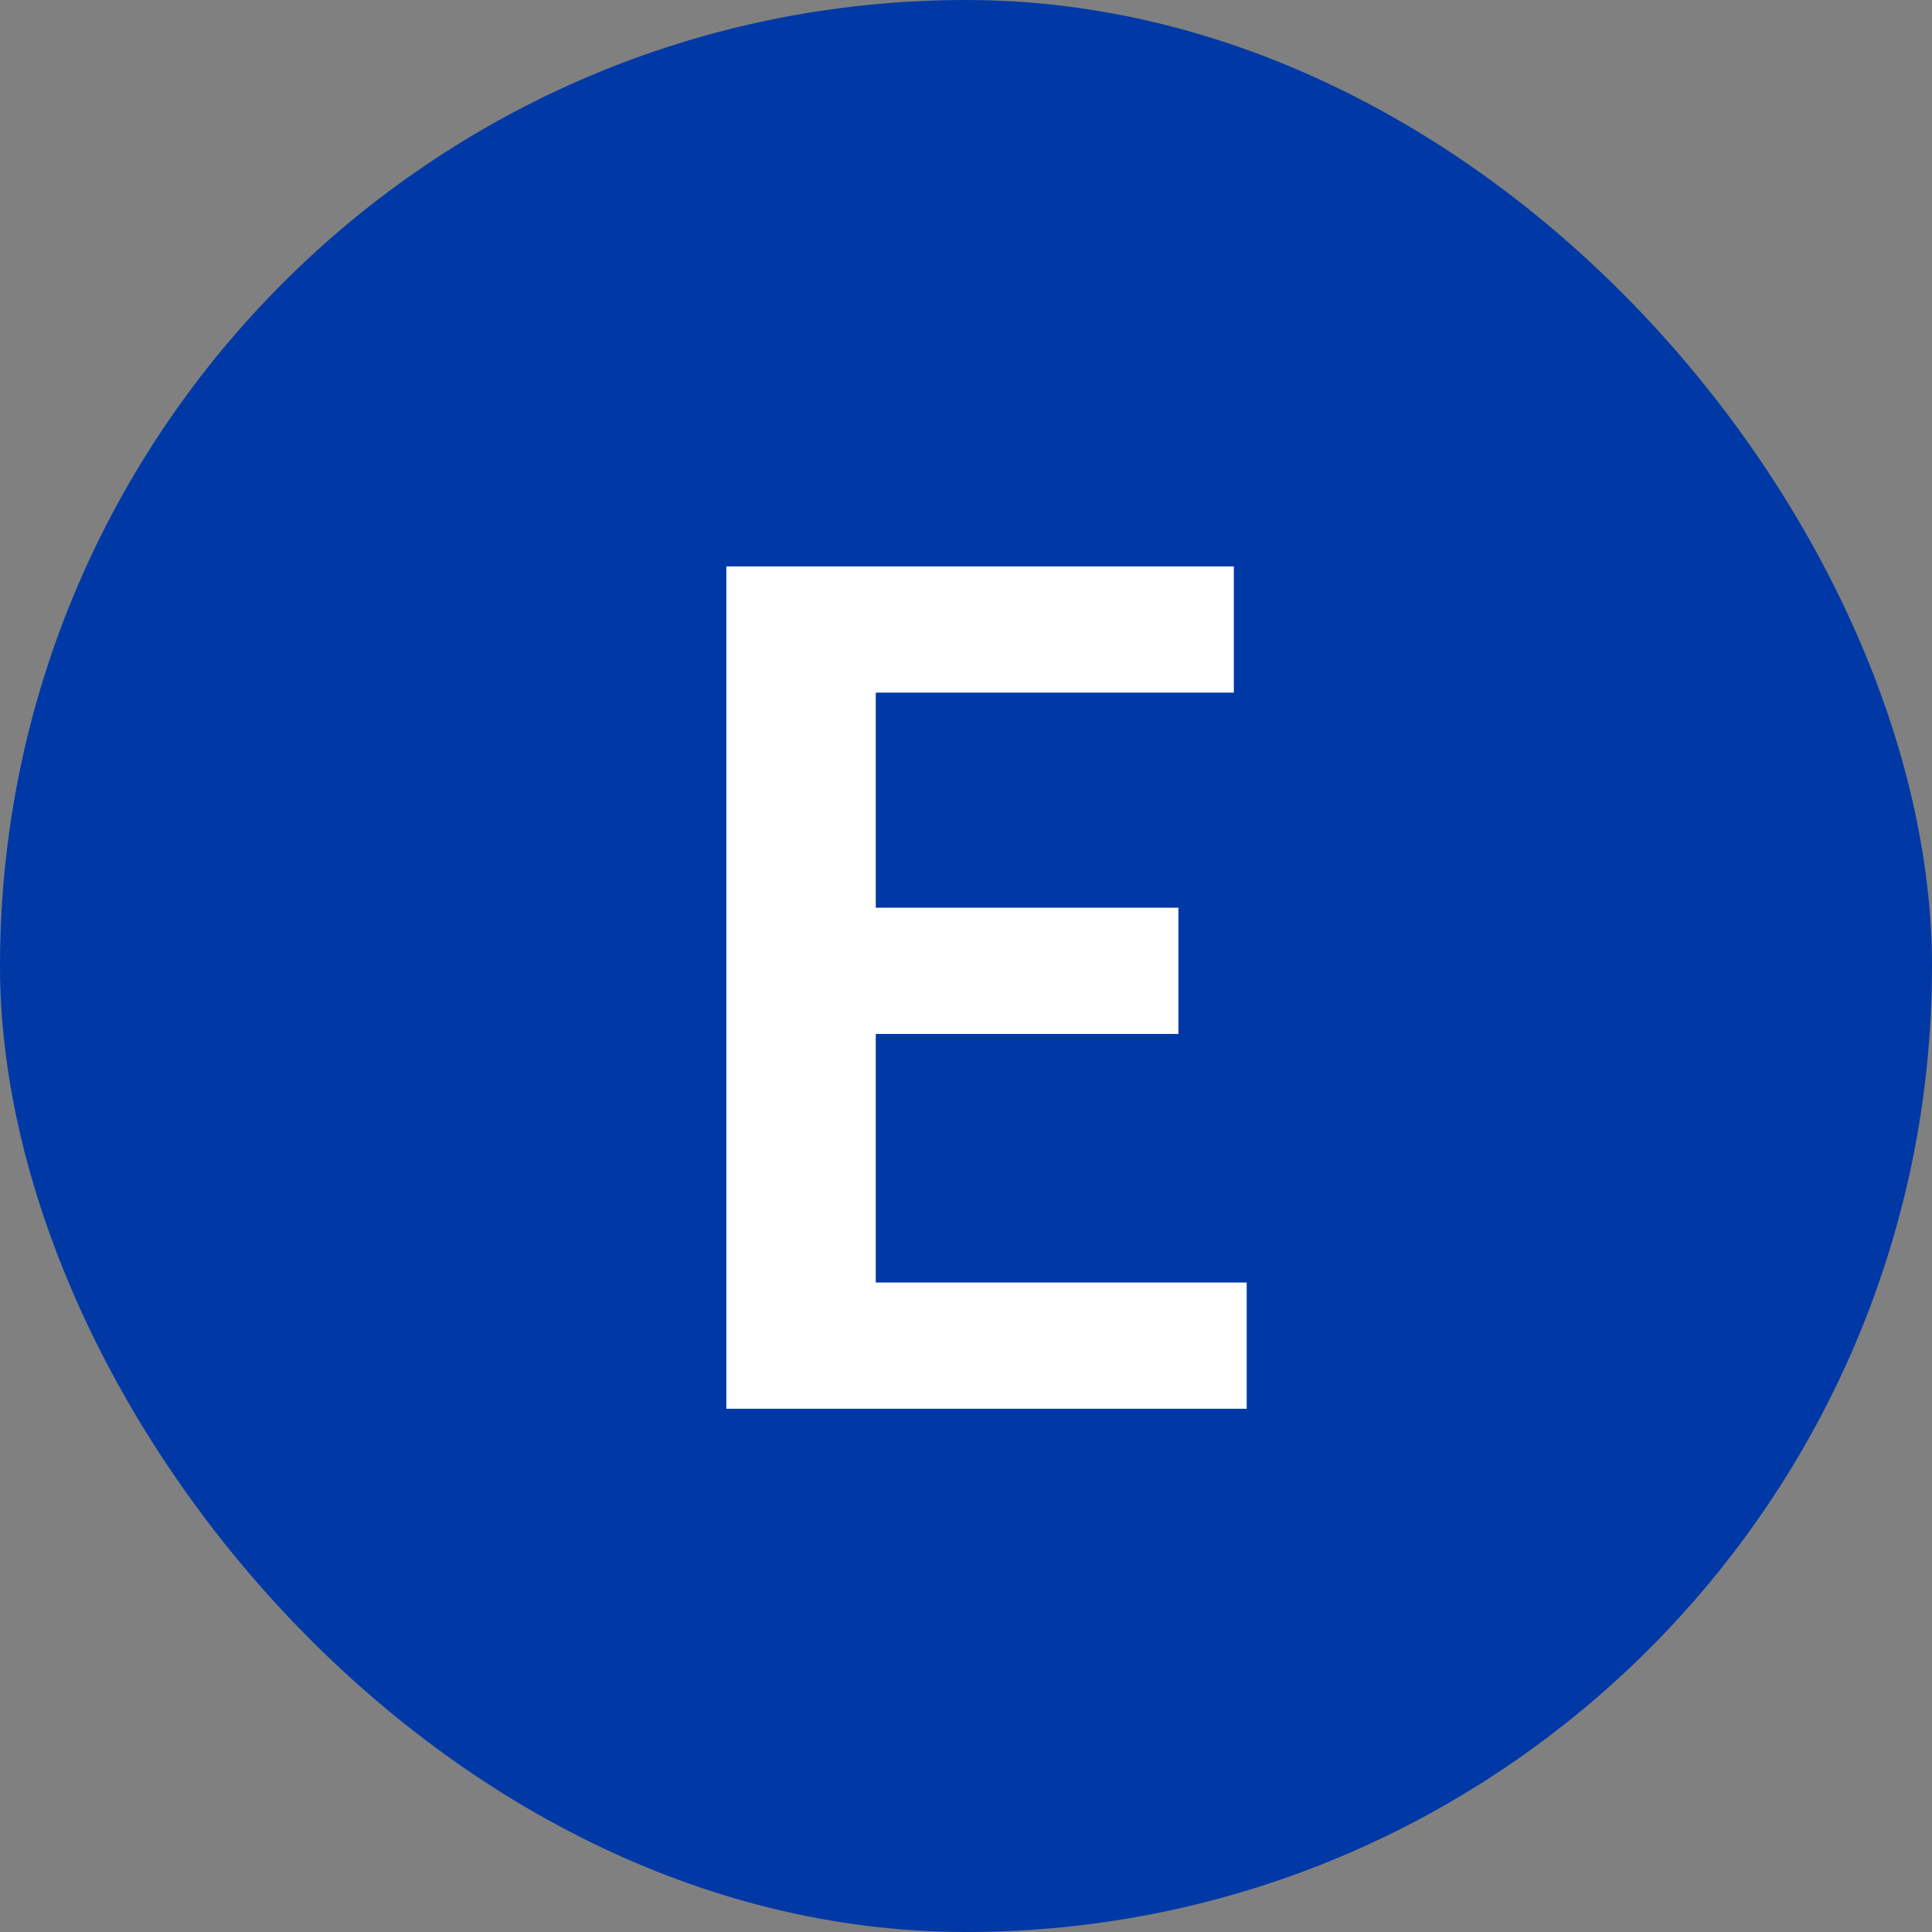
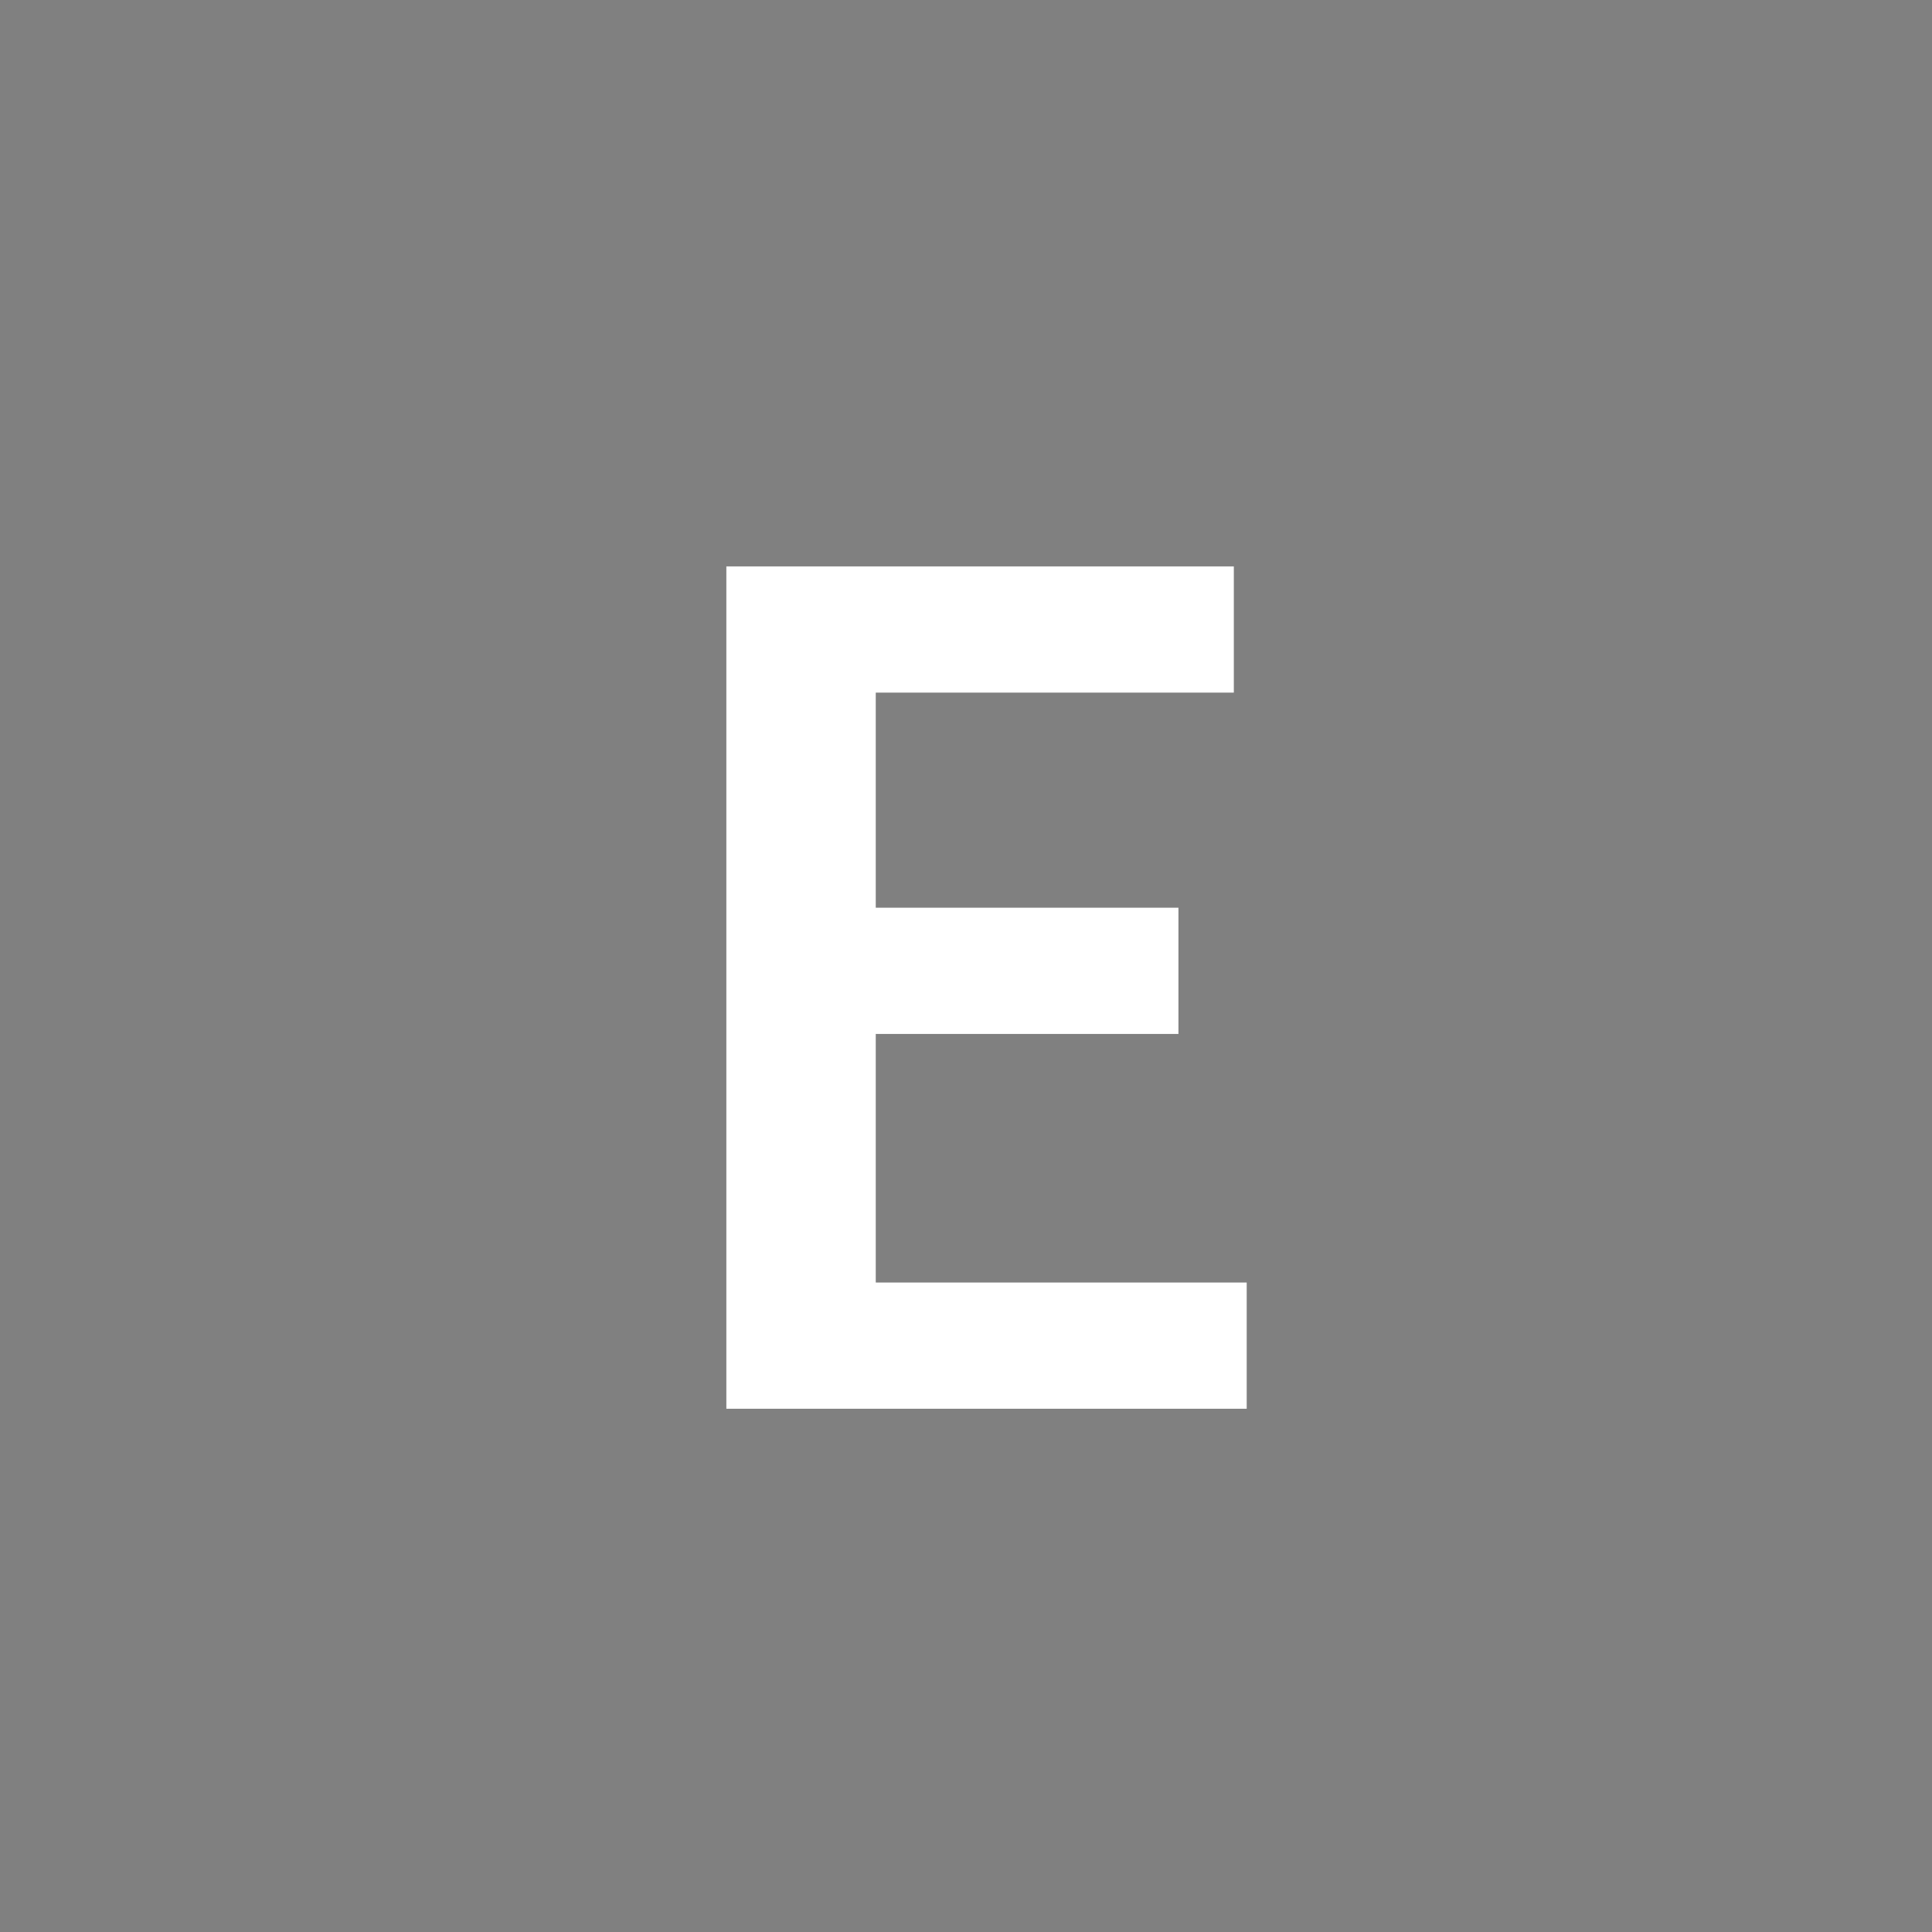
<svg xmlns="http://www.w3.org/2000/svg" width="24" height="24" viewBox="0 0 24 24" fill="none">
  <rect x="0" y="0" width="24" height="24" fill="#808080" stroke="none" />
-   <rect width="24" height="24" rx="12" fill="#0039A6" />
  <path d="M9.023 17.5V7.036H15.327V8.604H10.879V11.276H14.639V12.844H10.879V15.932H15.487V17.5H9.023Z" fill="white" />
</svg>